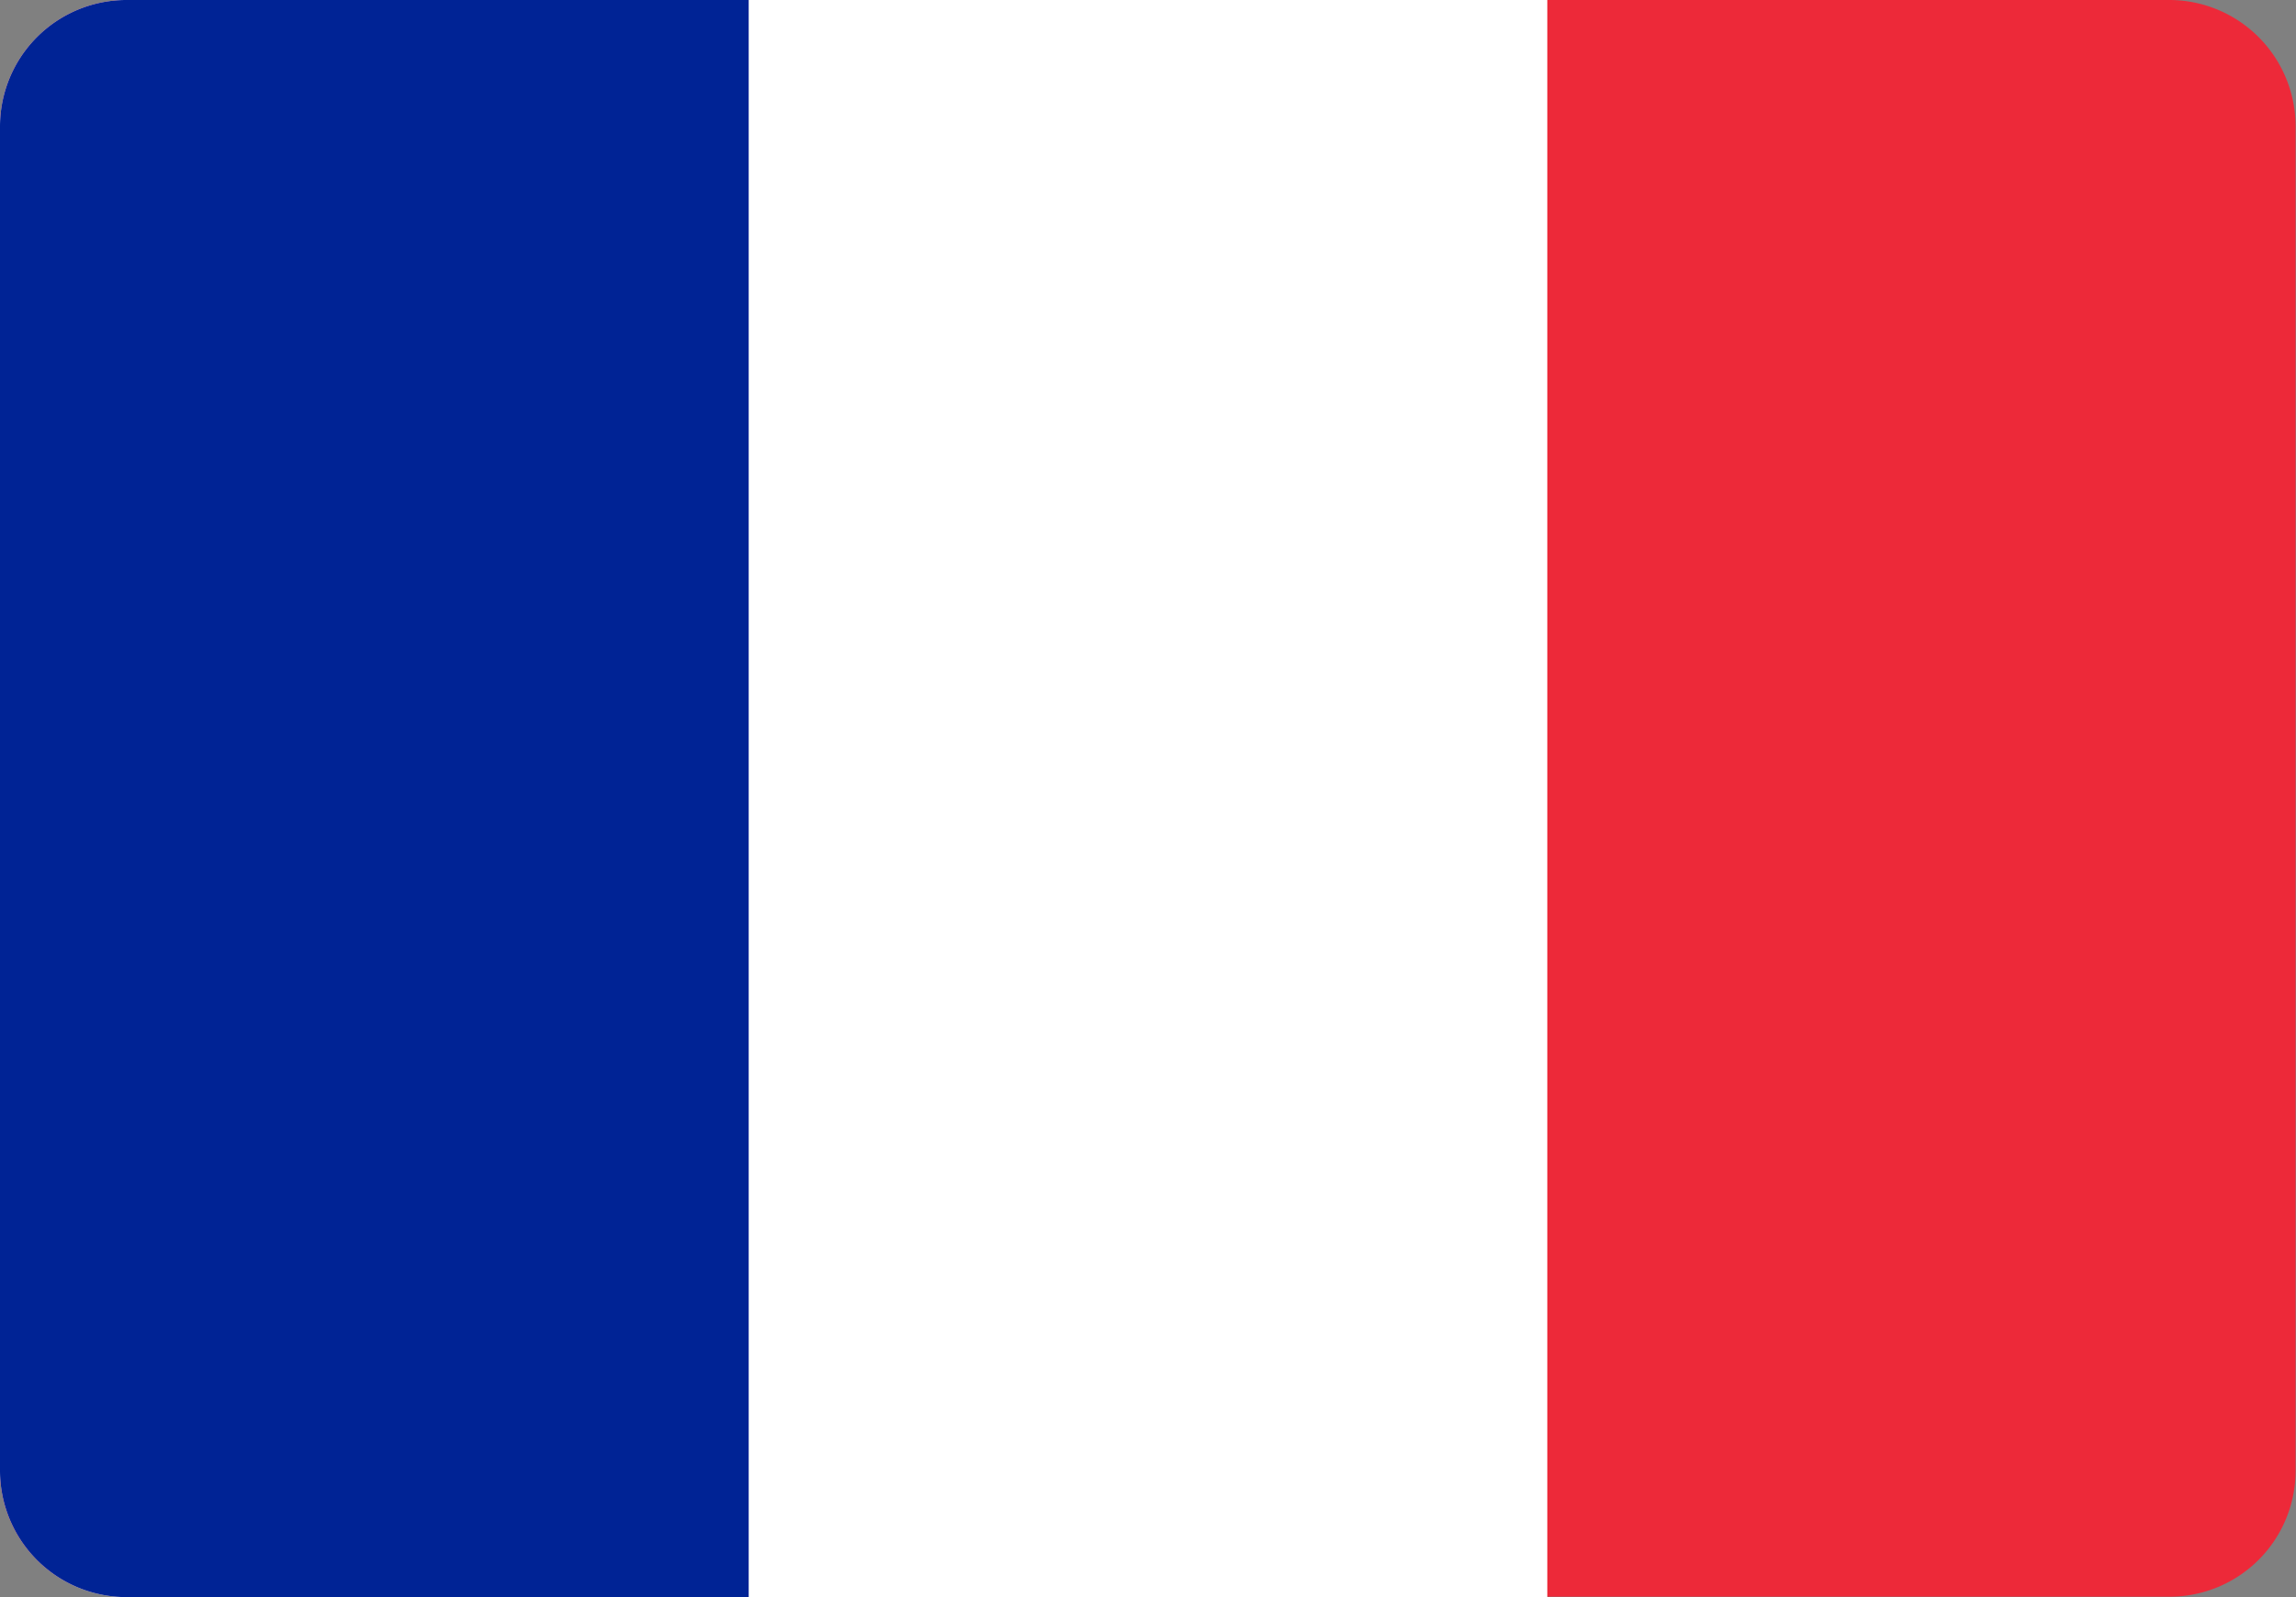
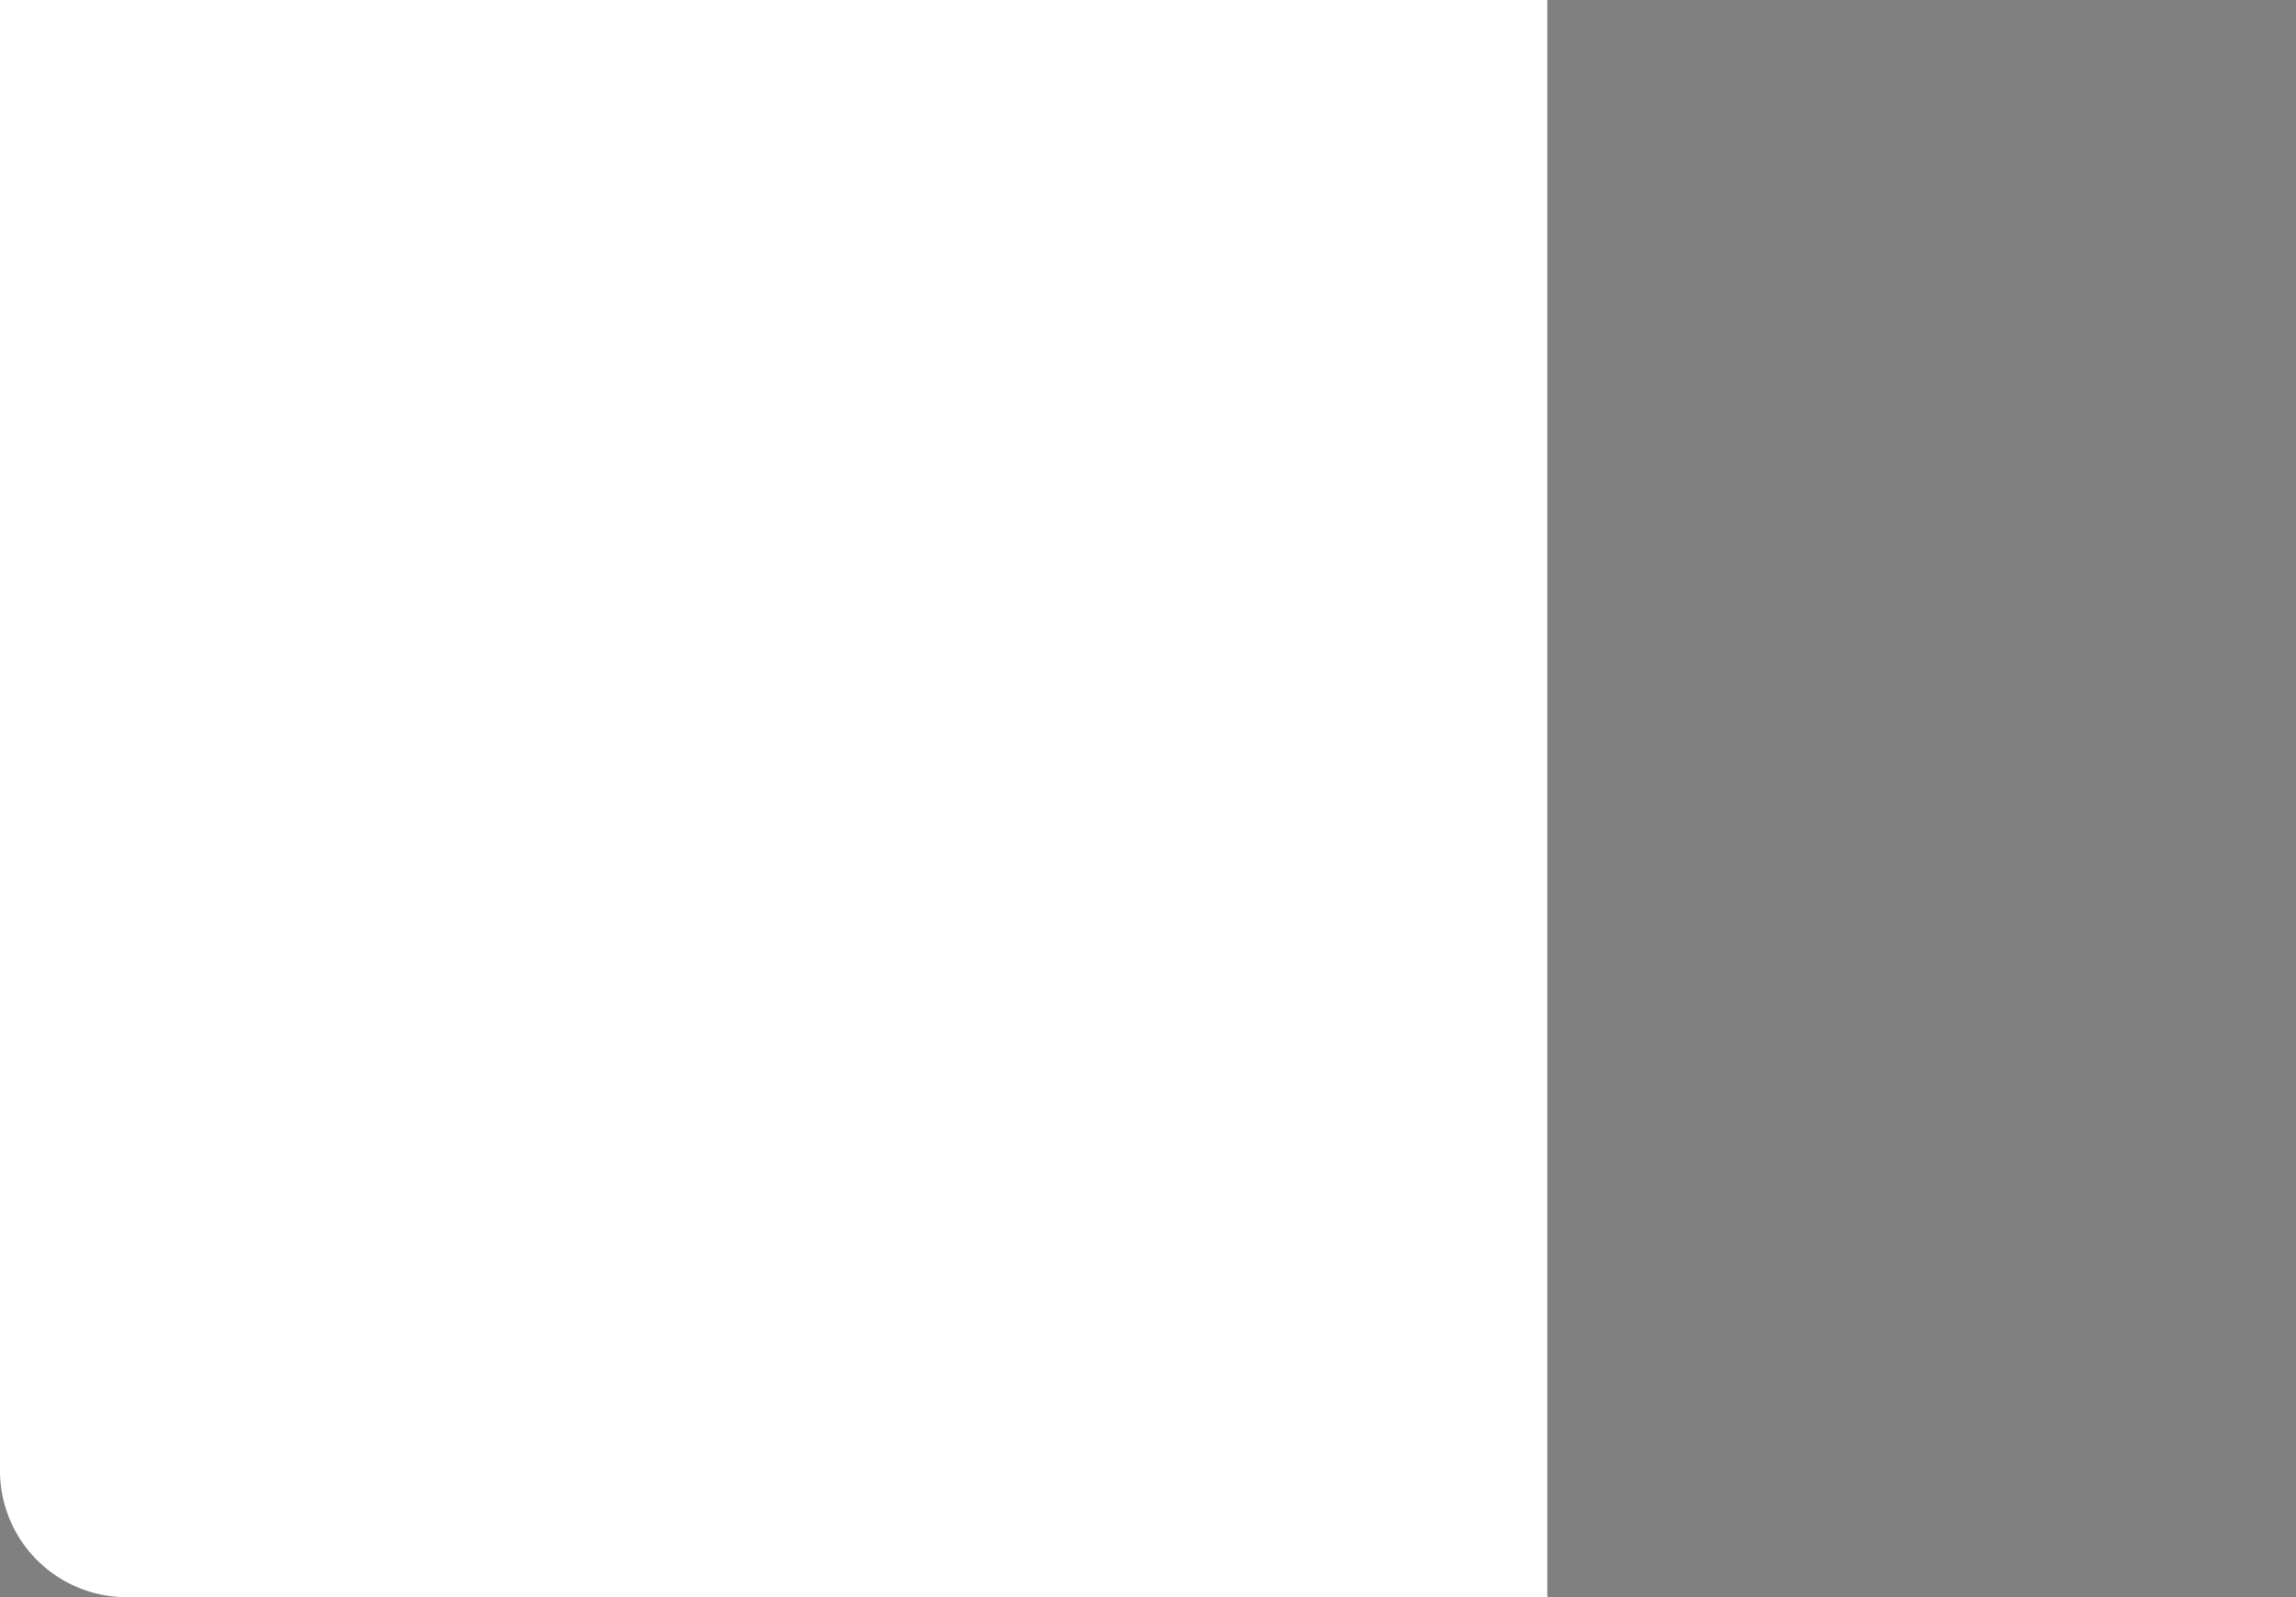
<svg xmlns="http://www.w3.org/2000/svg" viewBox="0 0 55.2 38.4">
  <rect x="0" y="0" width="55.2" height="38.4" fill="#808080" stroke="none" />
-   <path fill="#ed2939" d="M3.01 0h49.17a3.04 3.04 0 0 1 3.01 3.03v32.33a3.03 3.03 0 0 1-3.03 3.03H3.01A3.02 3.02 0 0 1 0 35.37V3.03A3.04 3.04 0 0 1 3.01 0z" />
-   <path fill="#fff" d="M3.01 0H37.2v38.4H3.02A3.04 3.04 0 0 1 0 35.37V3.03A3.04 3.04 0 0 1 3.01 0z" />
-   <path fill="#002395" d="M3.01 0H18v38.4H3.02A3.04 3.04 0 0 1 0 35.37V3.03A3.04 3.04 0 0 1 3.01 0z" />
+   <path fill="#fff" d="M3.01 0H37.2v38.4H3.02A3.04 3.04 0 0 1 0 35.37A3.04 3.04 0 0 1 3.01 0z" />
</svg>